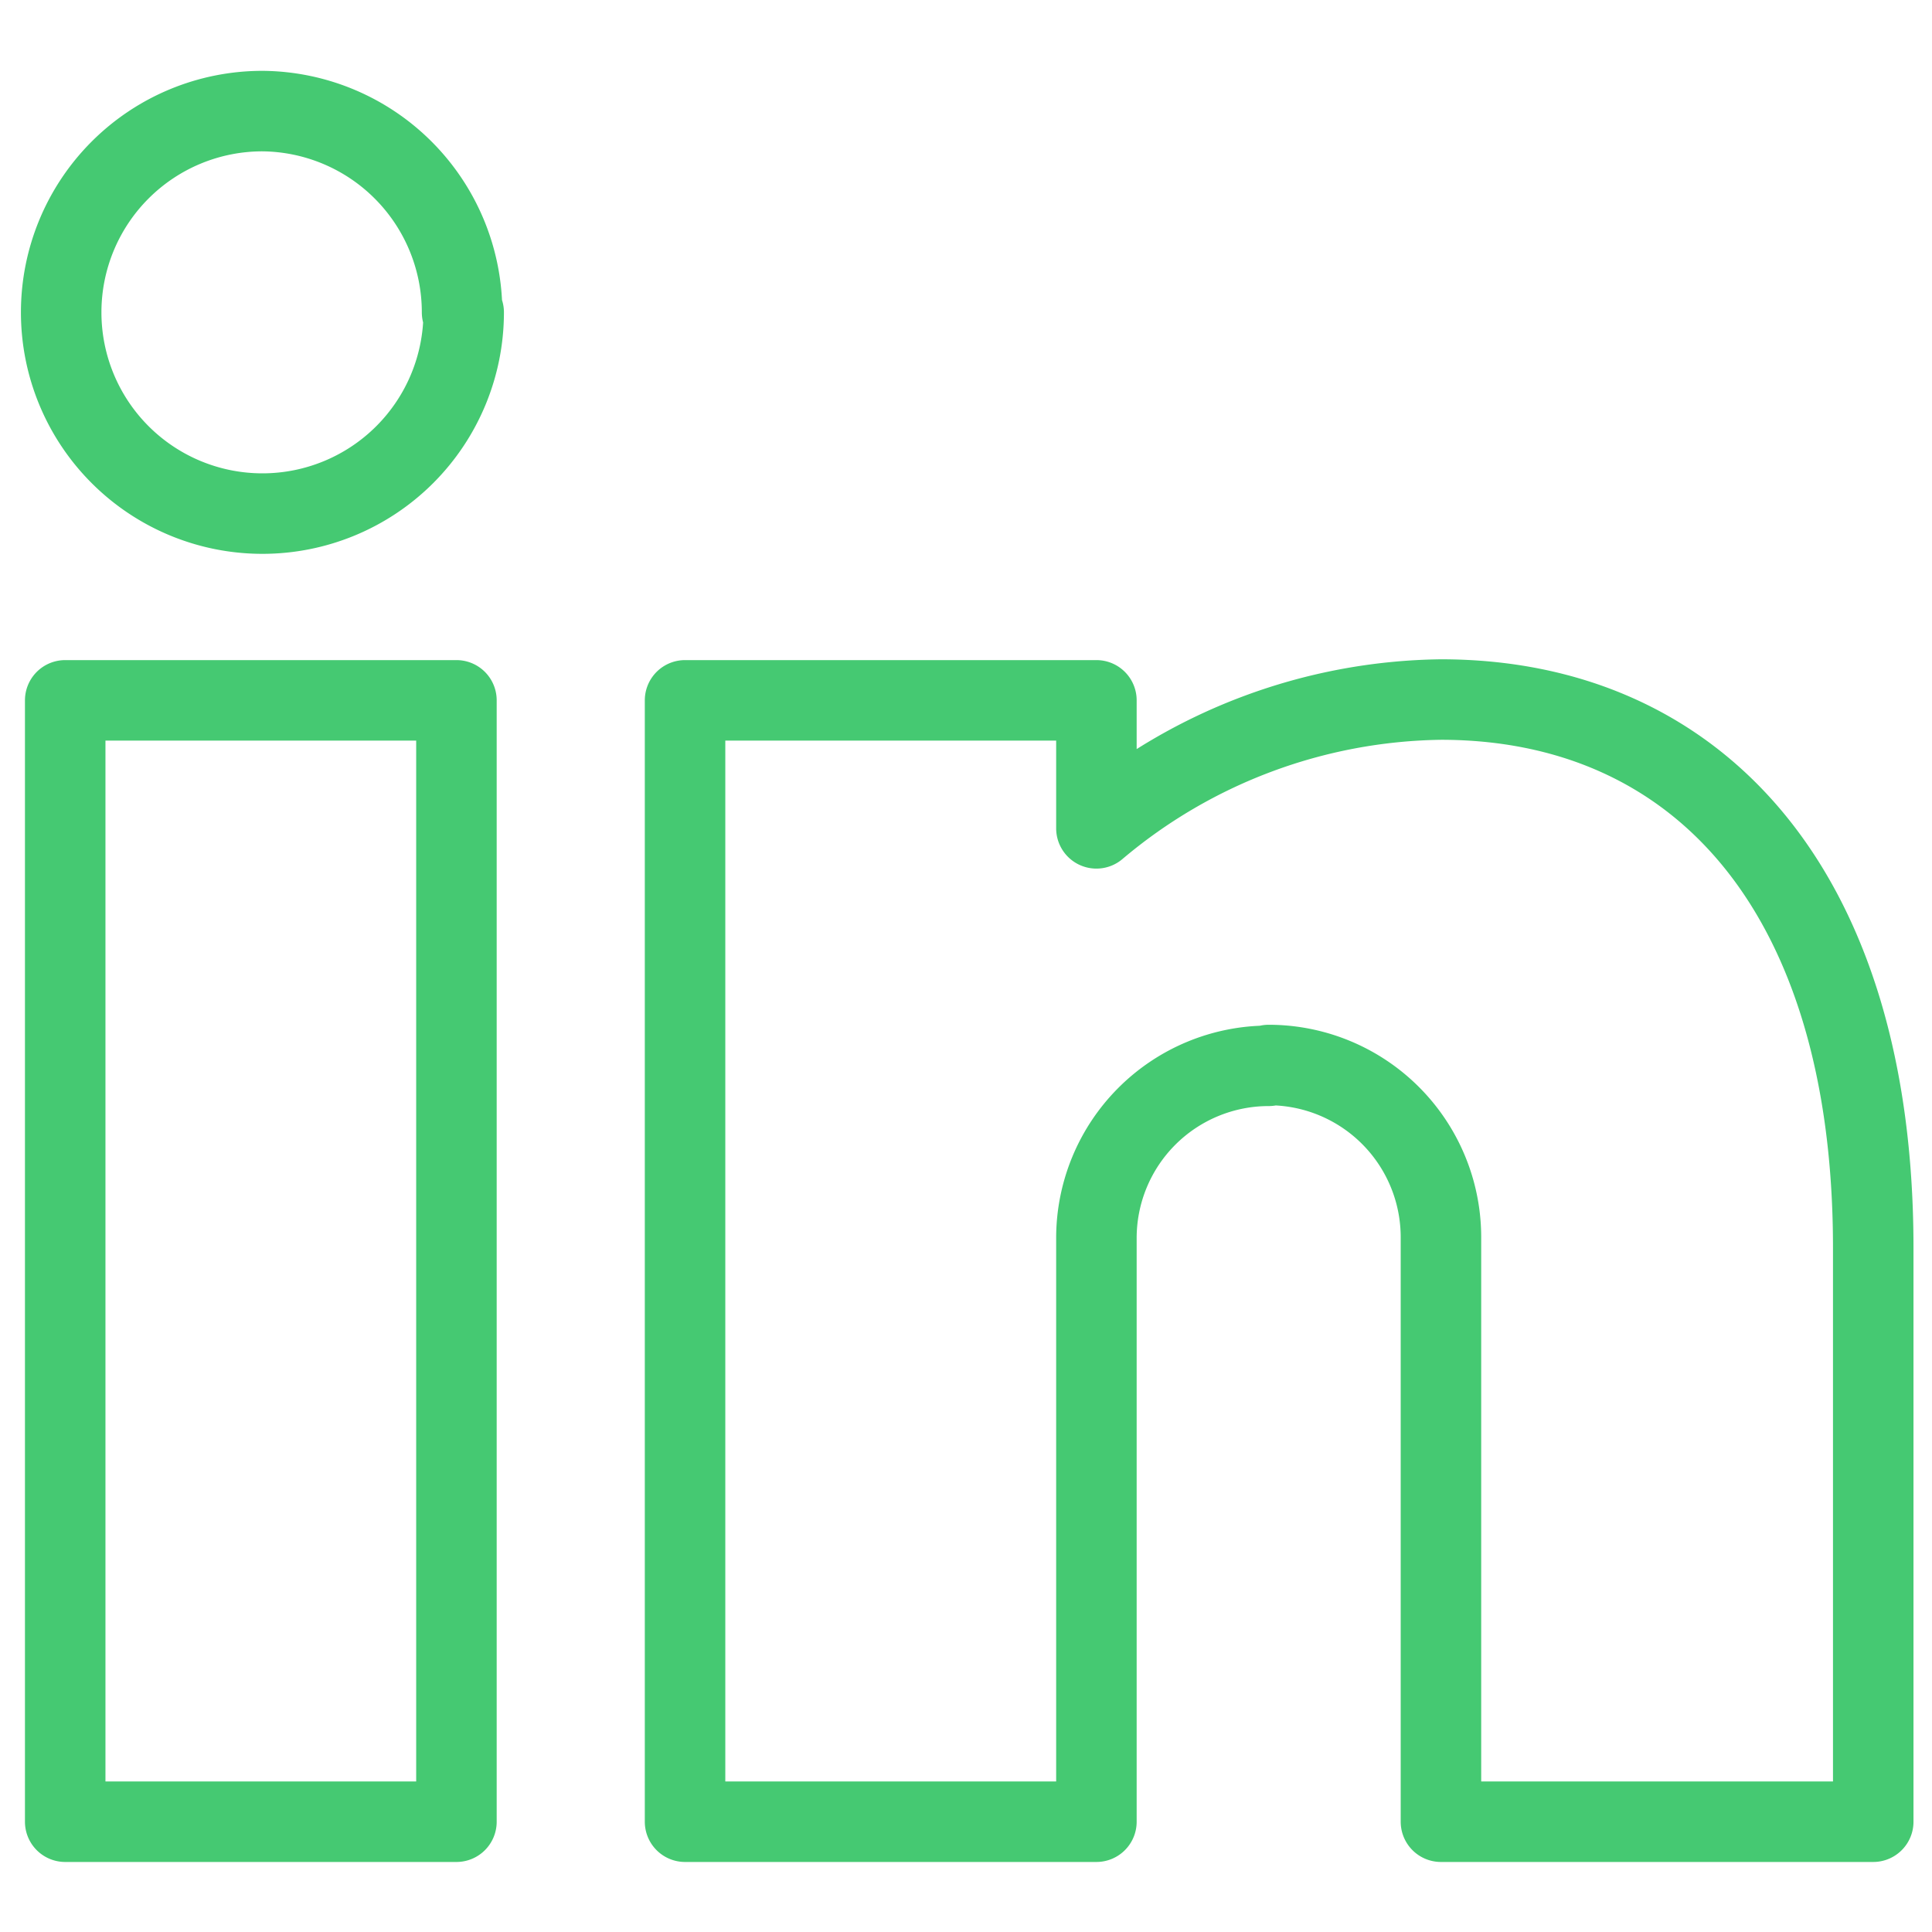
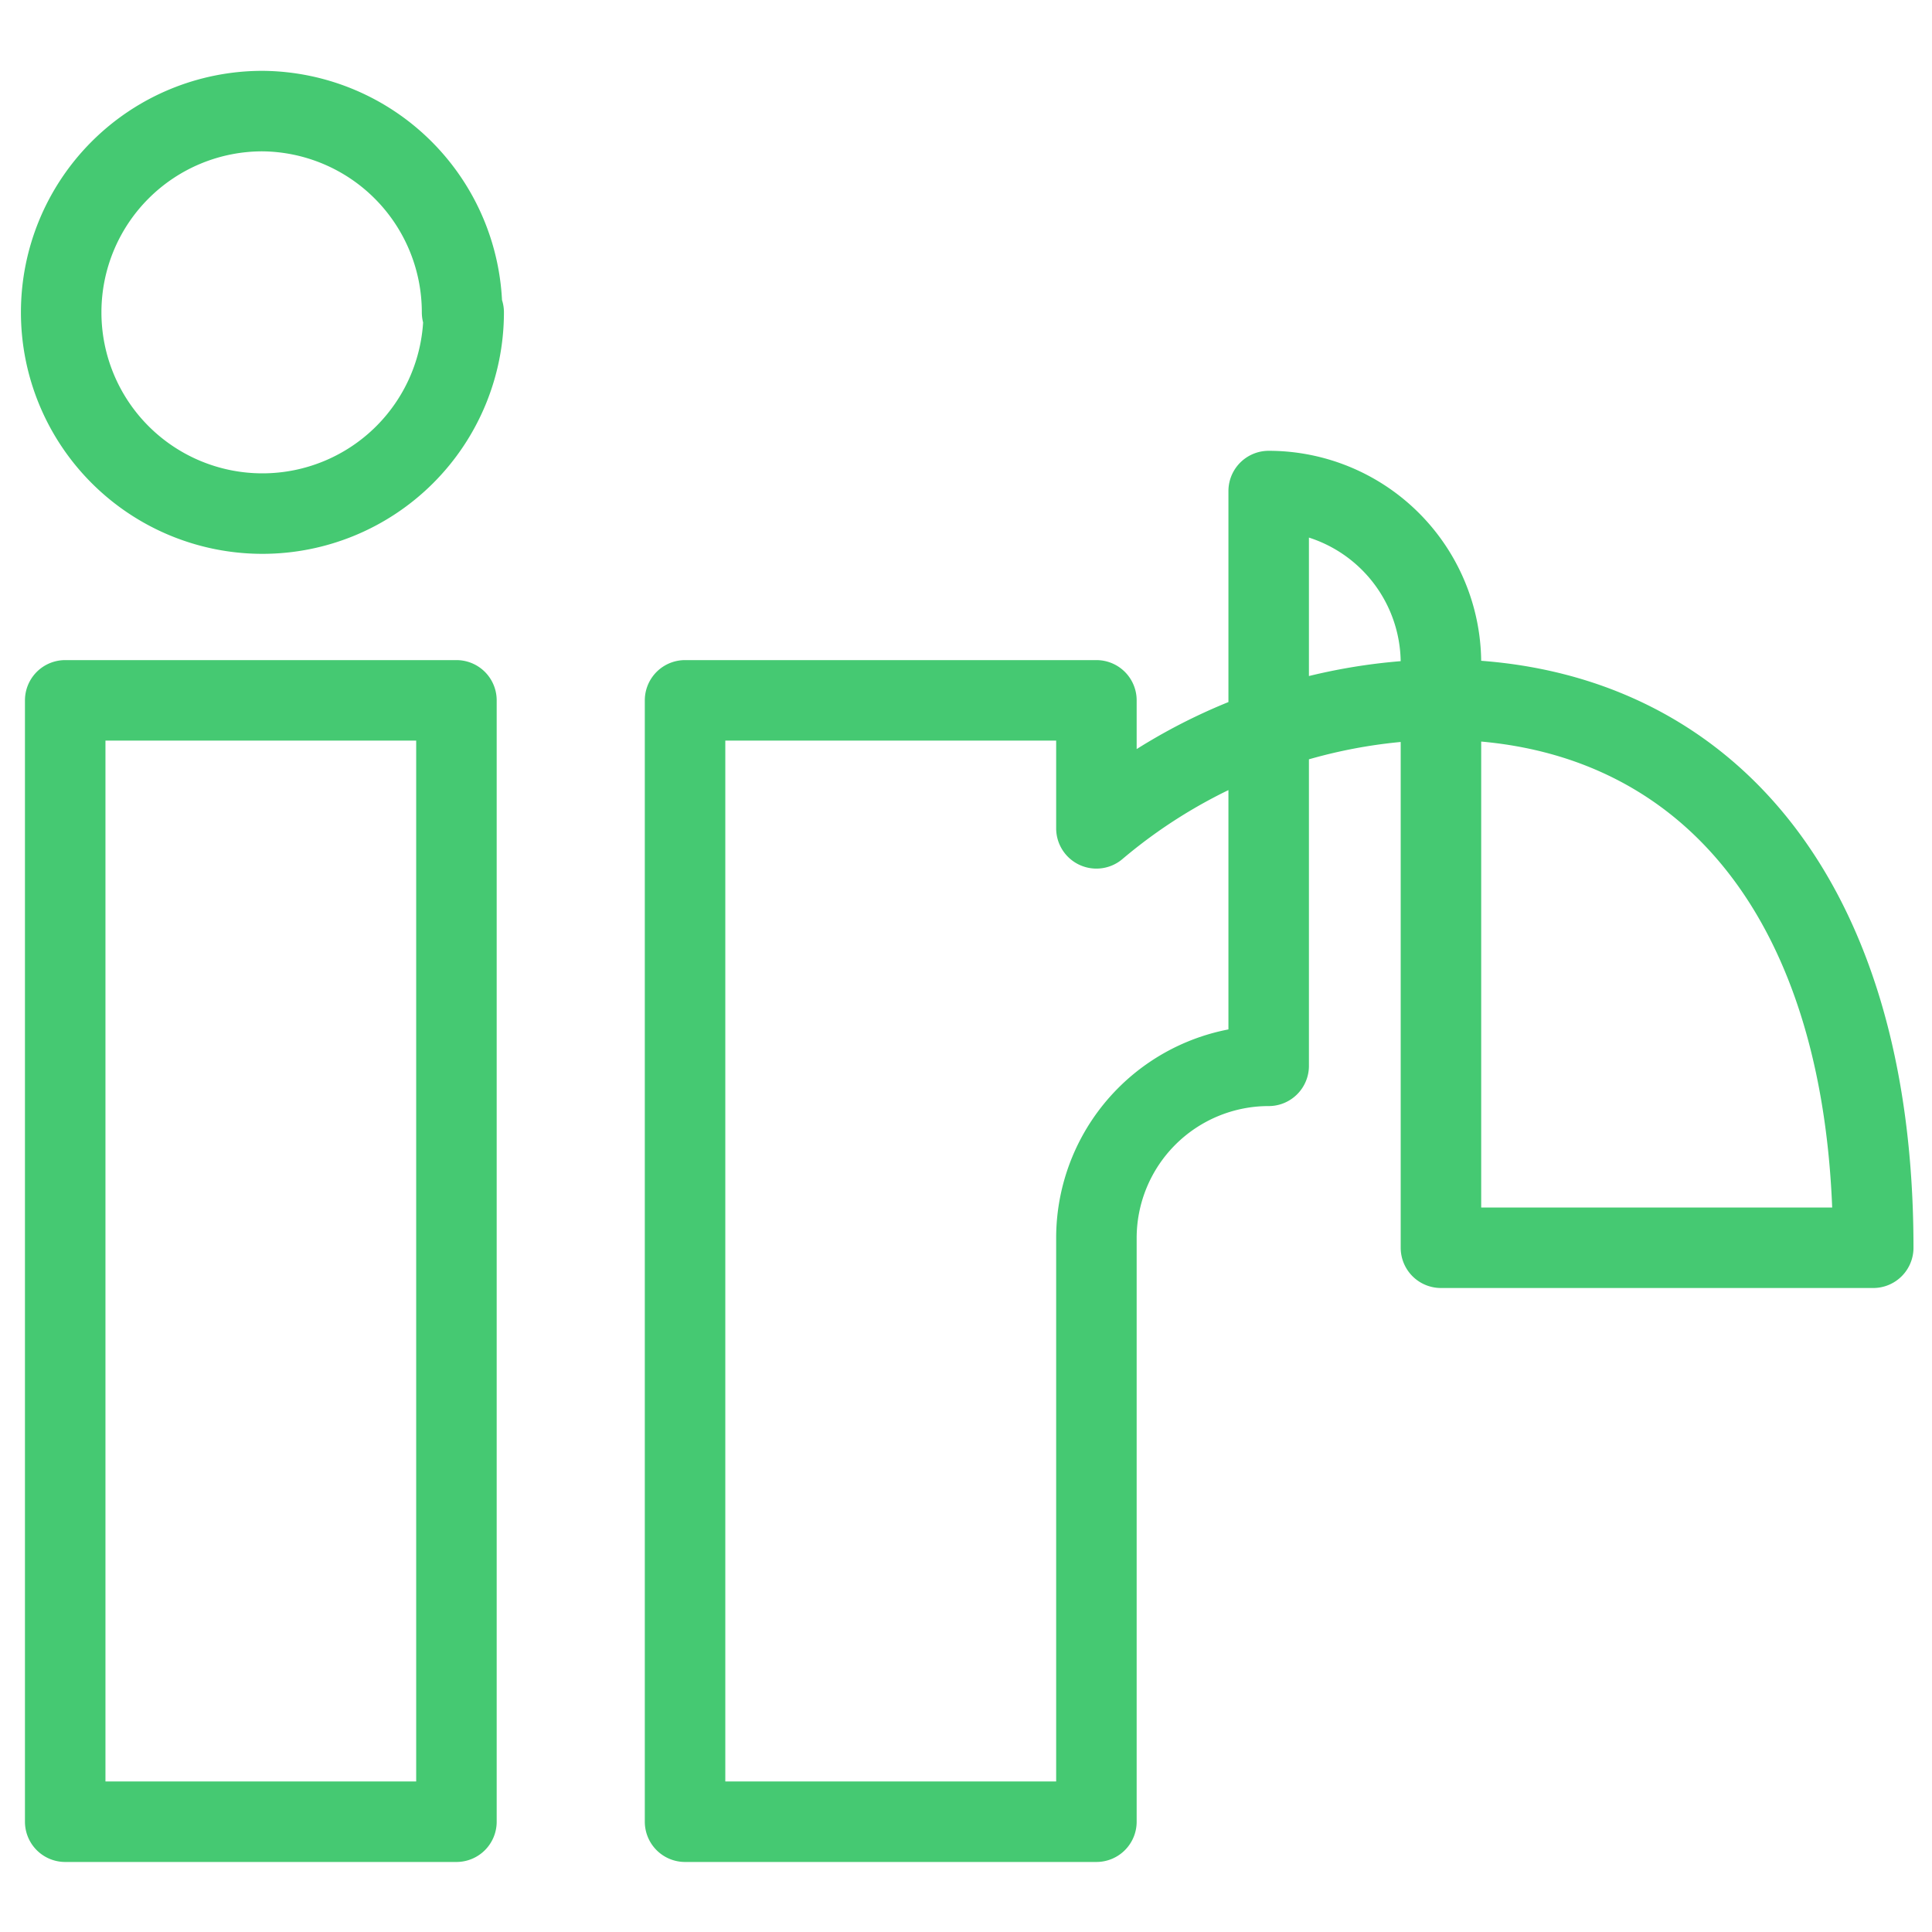
<svg xmlns="http://www.w3.org/2000/svg" width="48" height="48" fill="none" viewBox="0 0 48 48">
-   <path stroke="#45C972" stroke-linecap="round" stroke-linejoin="round" stroke-width="2" d="M11.34 45.26H1.62V17.4h9.72v27.86zm20.18-18.78a4.28 4.28 0 0 0-4.28 4.28v14.5H17.02V17.4h10.22v3.18a13.52 13.52 0 0 1 8.56-3.2c6.34 0 10.74 4.7 10.74 13.62v14.26H35.8v-14.5a4.28 4.28 0 0 0-4.28-4.3v.02zm-20-18.72a5 5 0 1 1-5-5 5 5 0 0 1 4.96 5h.04z" />
+   <path stroke="#45C972" stroke-linecap="round" stroke-linejoin="round" stroke-width="2" d="M11.34 45.26H1.62V17.4h9.72v27.86zm20.18-18.78a4.28 4.28 0 0 0-4.28 4.28v14.5H17.02V17.4h10.22v3.18a13.52 13.52 0 0 1 8.56-3.2c6.34 0 10.74 4.7 10.74 13.62H35.8v-14.5a4.28 4.28 0 0 0-4.28-4.3v.02zm-20-18.72a5 5 0 1 1-5-5 5 5 0 0 1 4.96 5h.04z" />
</svg>